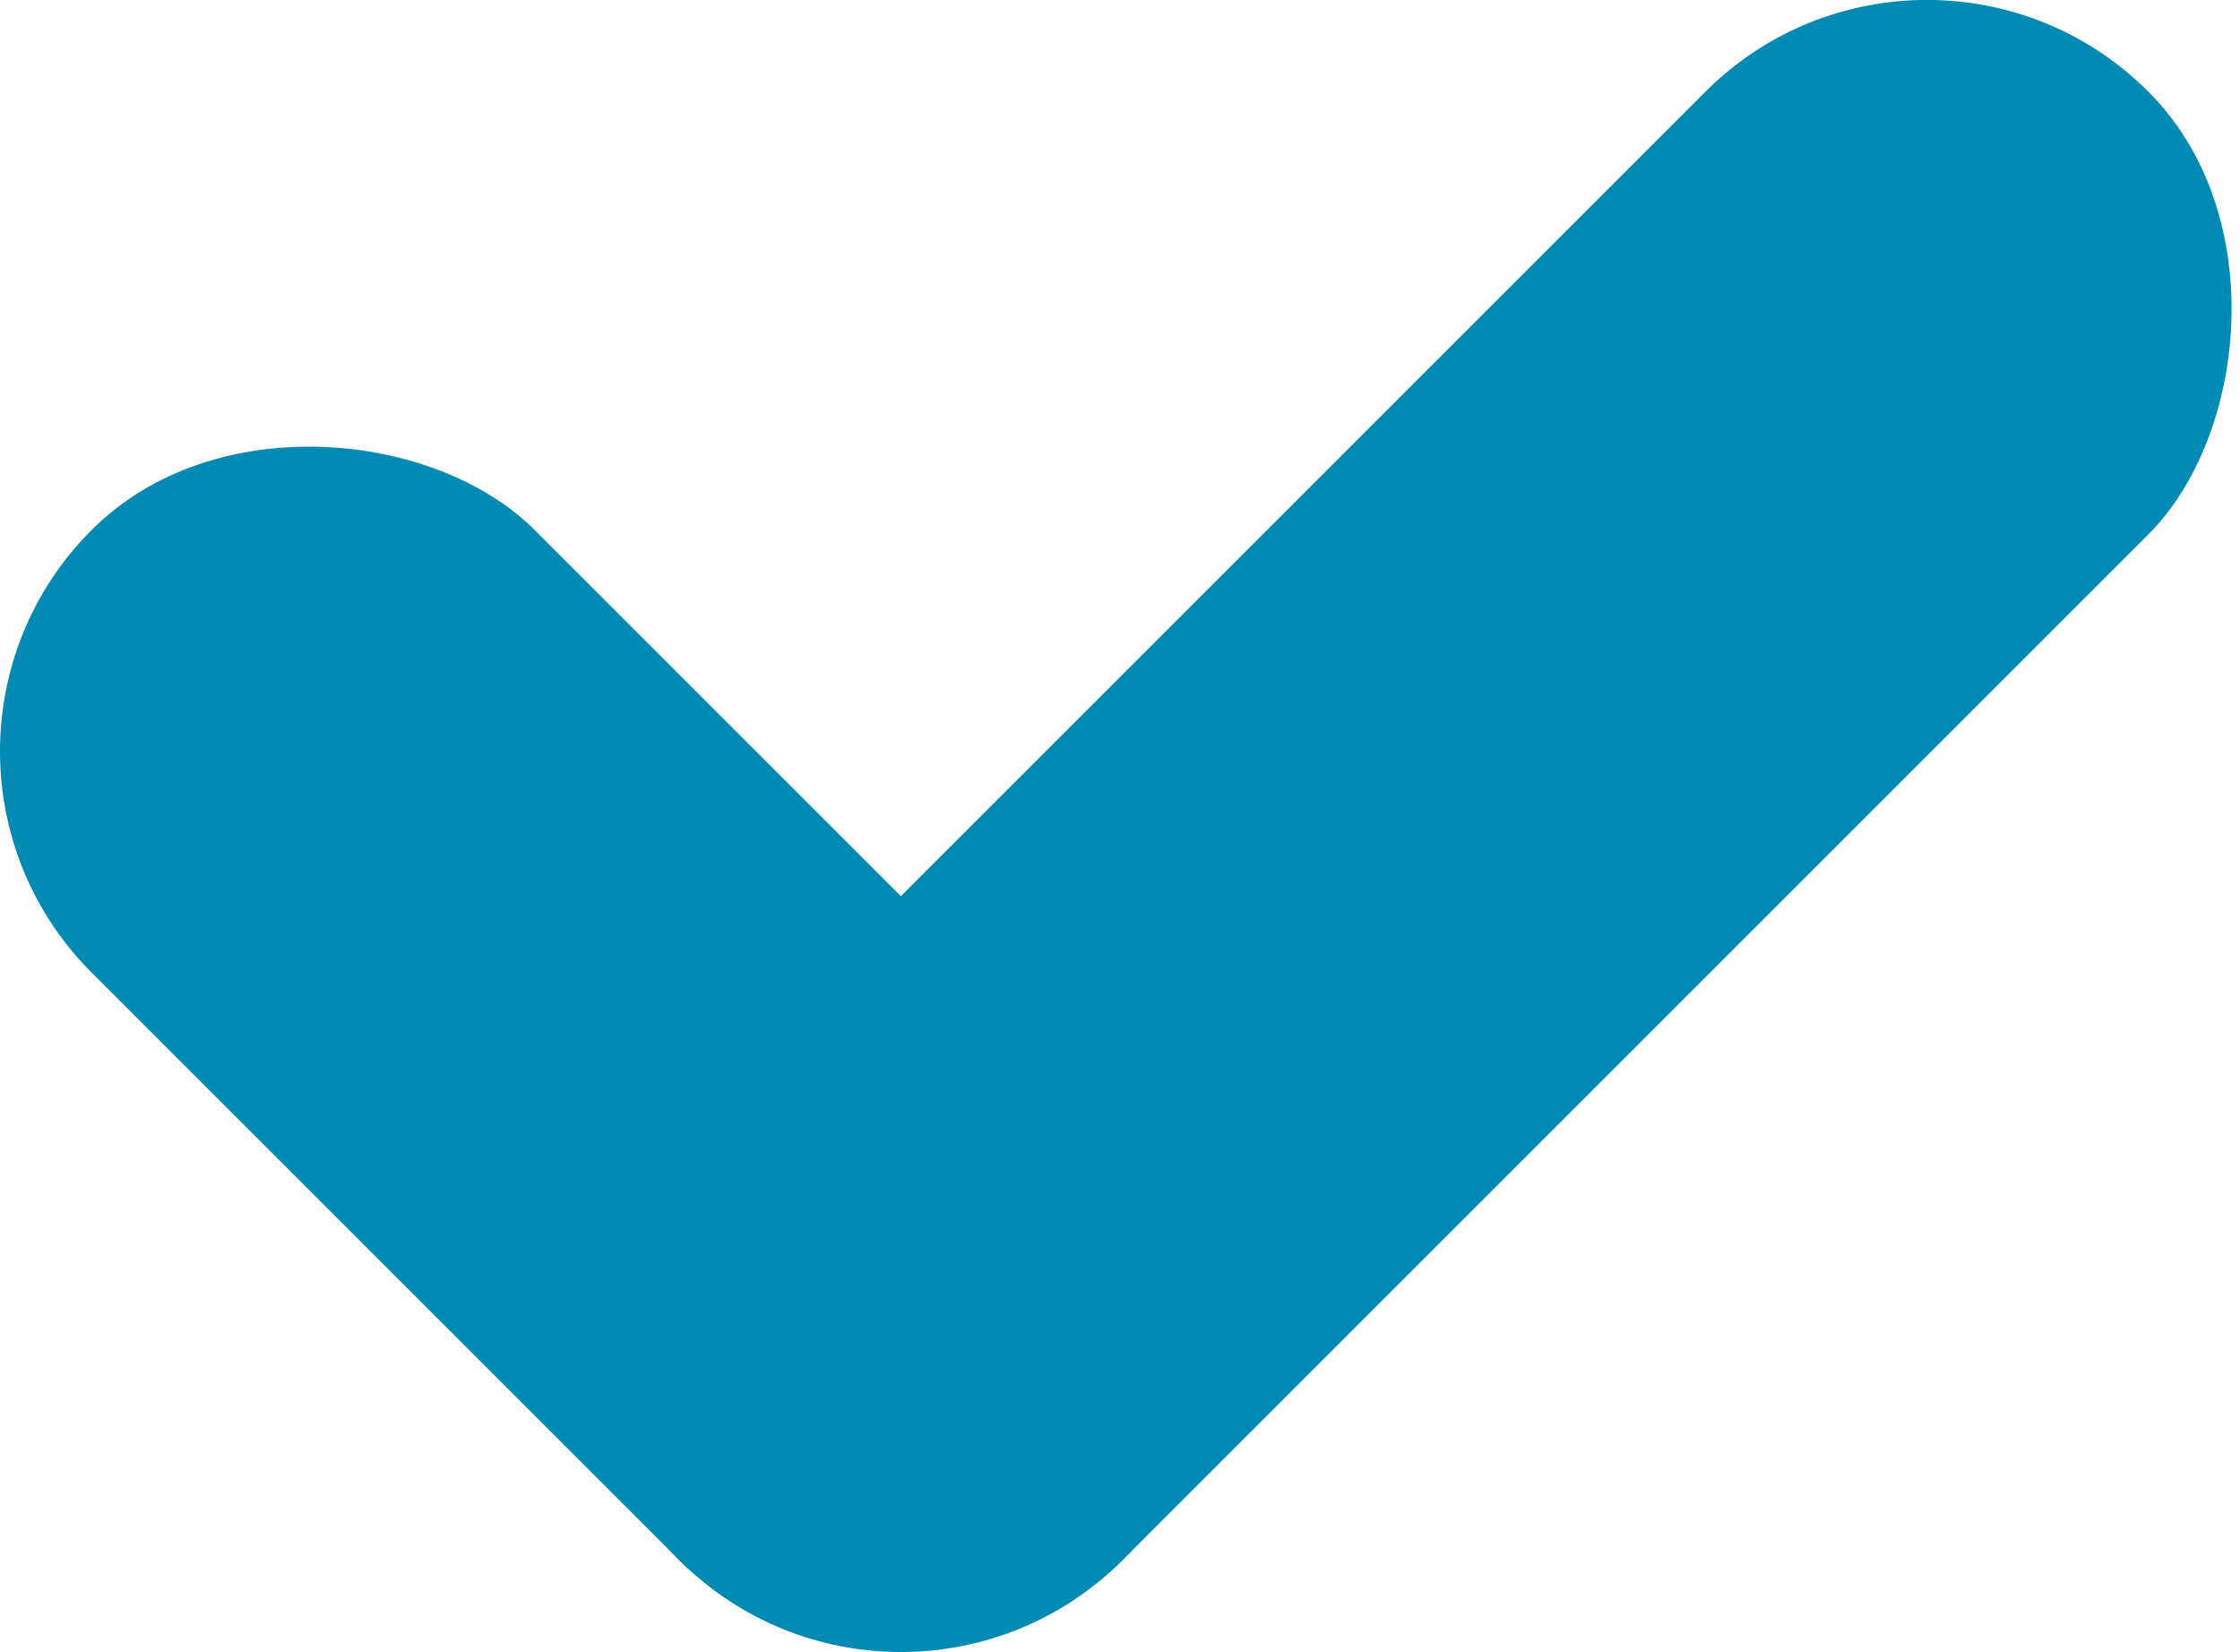
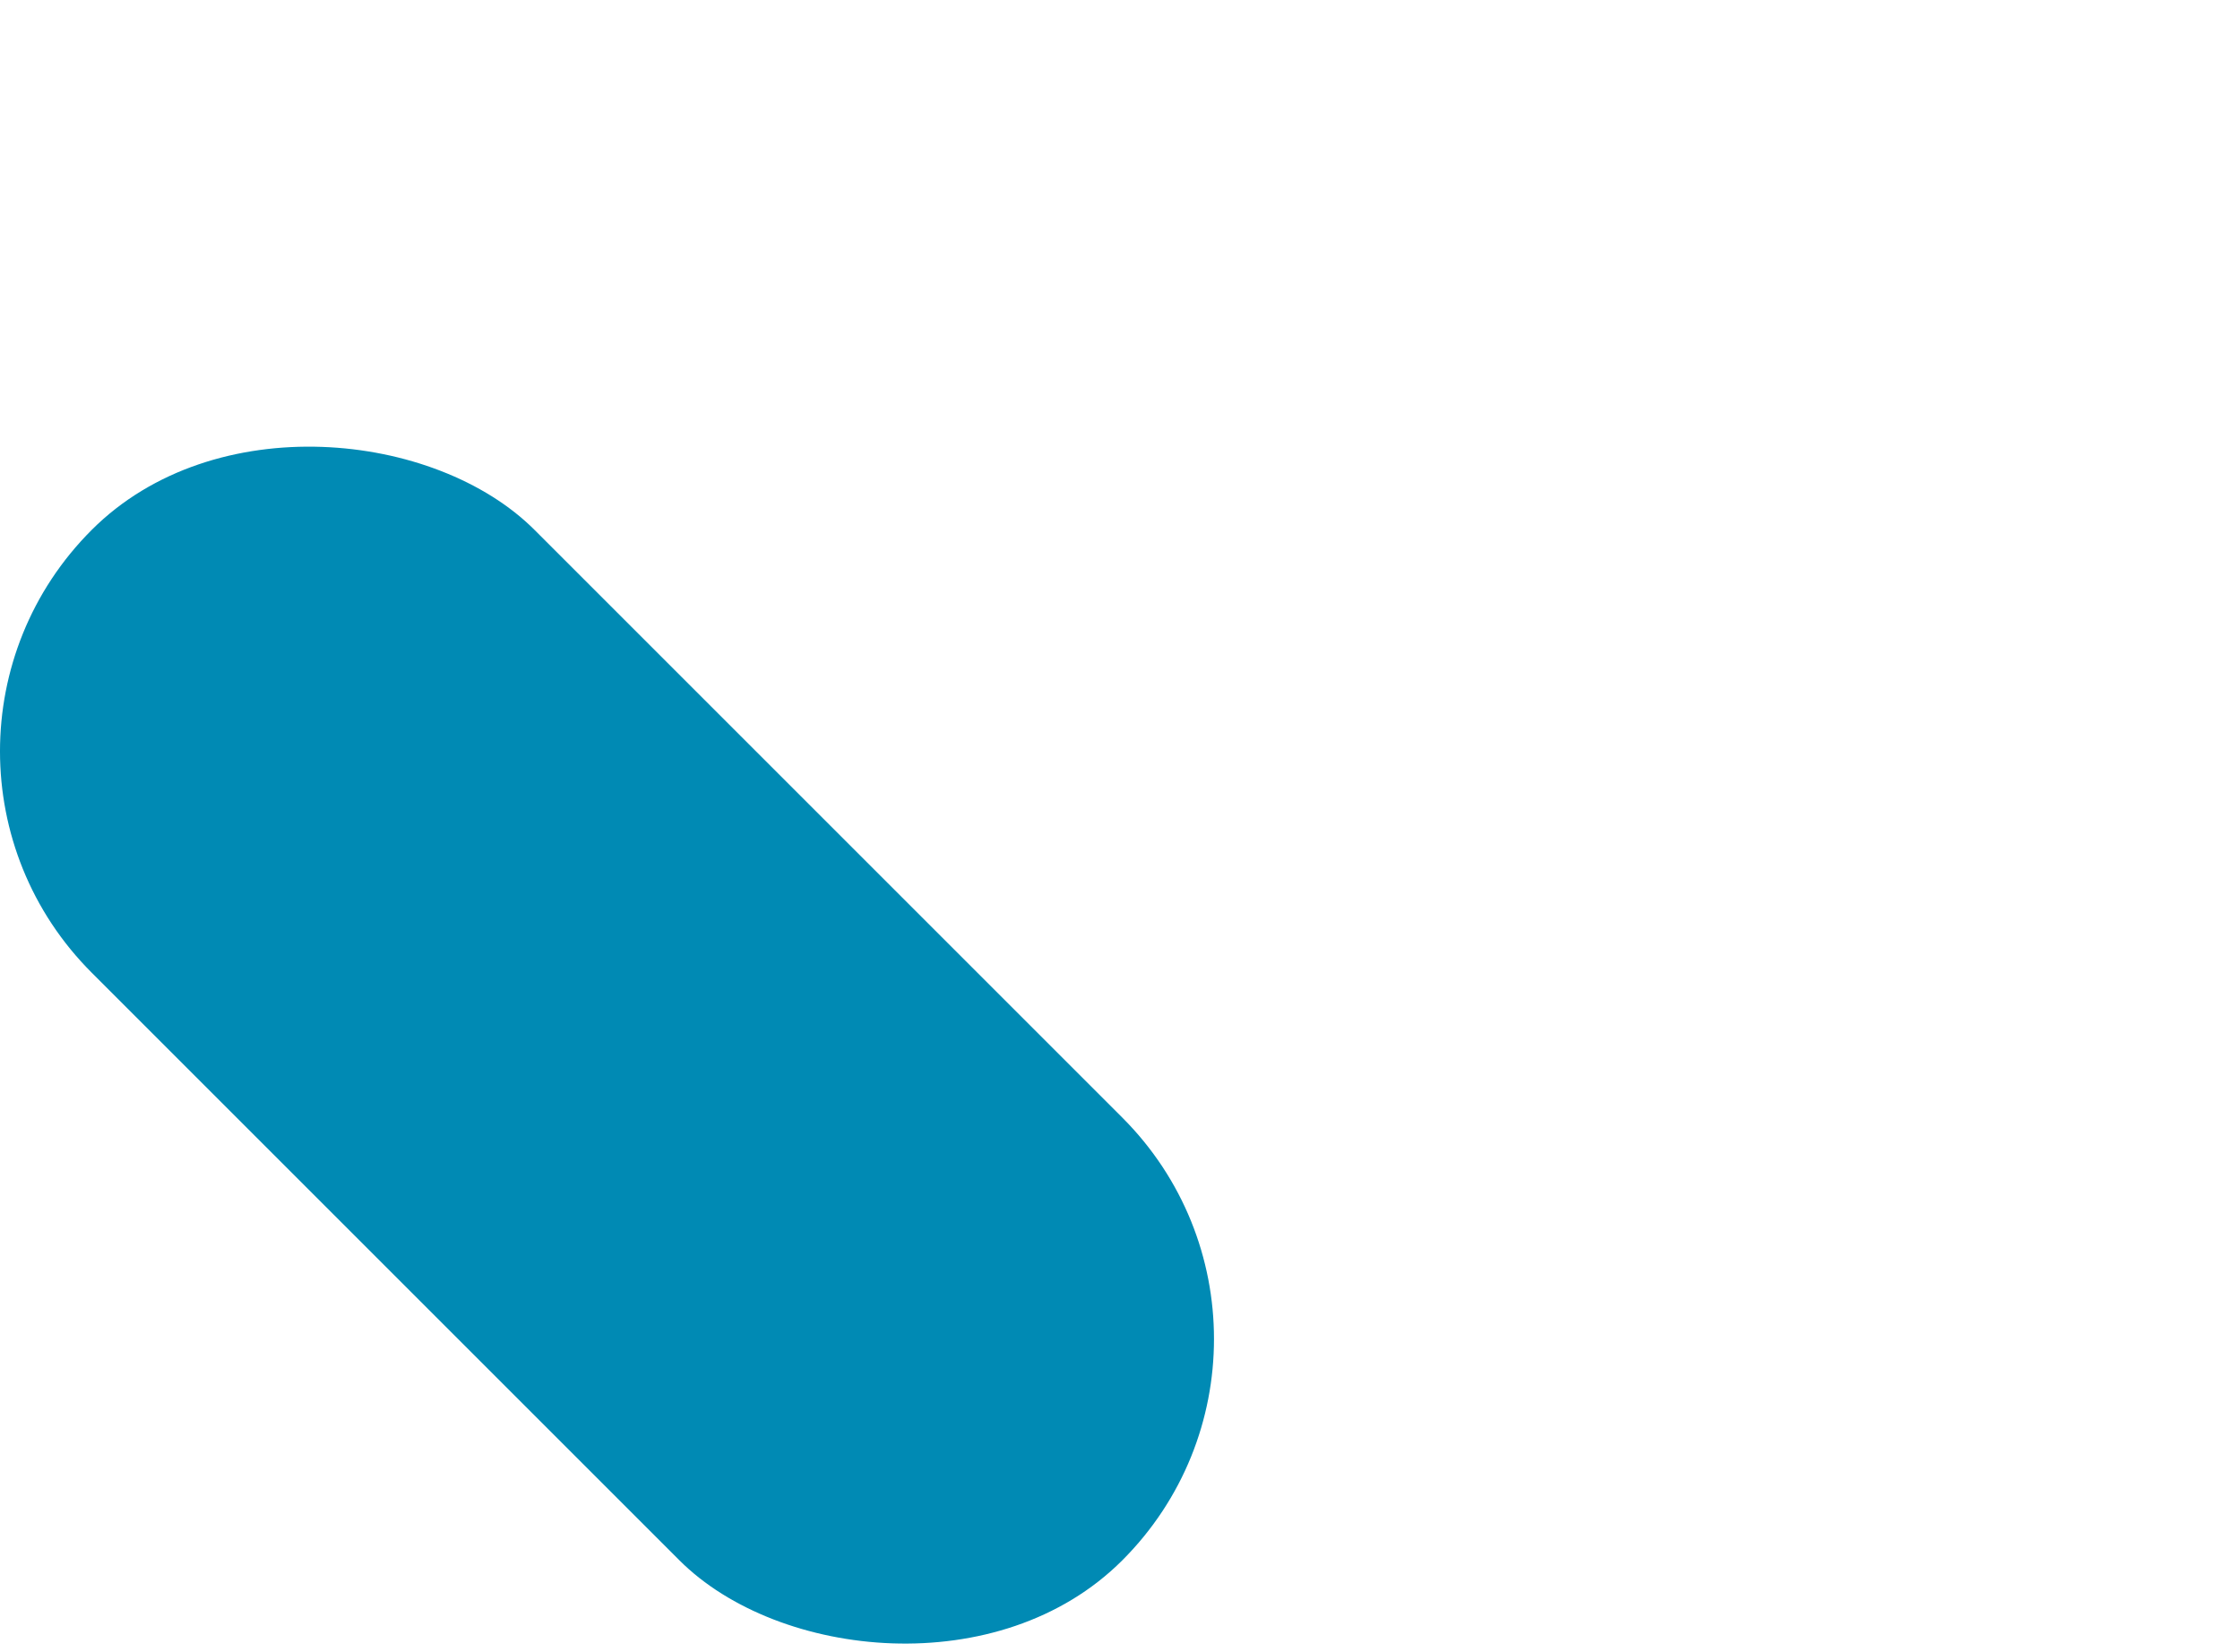
<svg xmlns="http://www.w3.org/2000/svg" id="Modalità_Isolamento" data-name="Modalità Isolamento" viewBox="0 0 168.11 124">
  <defs>
    <style>.cls-1{fill:#008ab4;}</style>
  </defs>
  <rect class="cls-1" x="-2501.55" y="2870.71" width="47" height="109.38" rx="23.5" ry="23.5" transform="translate(-270.77 -3742.37) rotate(-45)" />
-   <rect class="cls-1" x="-2441" y="2831" width="47" height="155.9" rx="23.5" ry="23.5" transform="translate(3872.48 -285.51) rotate(45)" />
</svg>